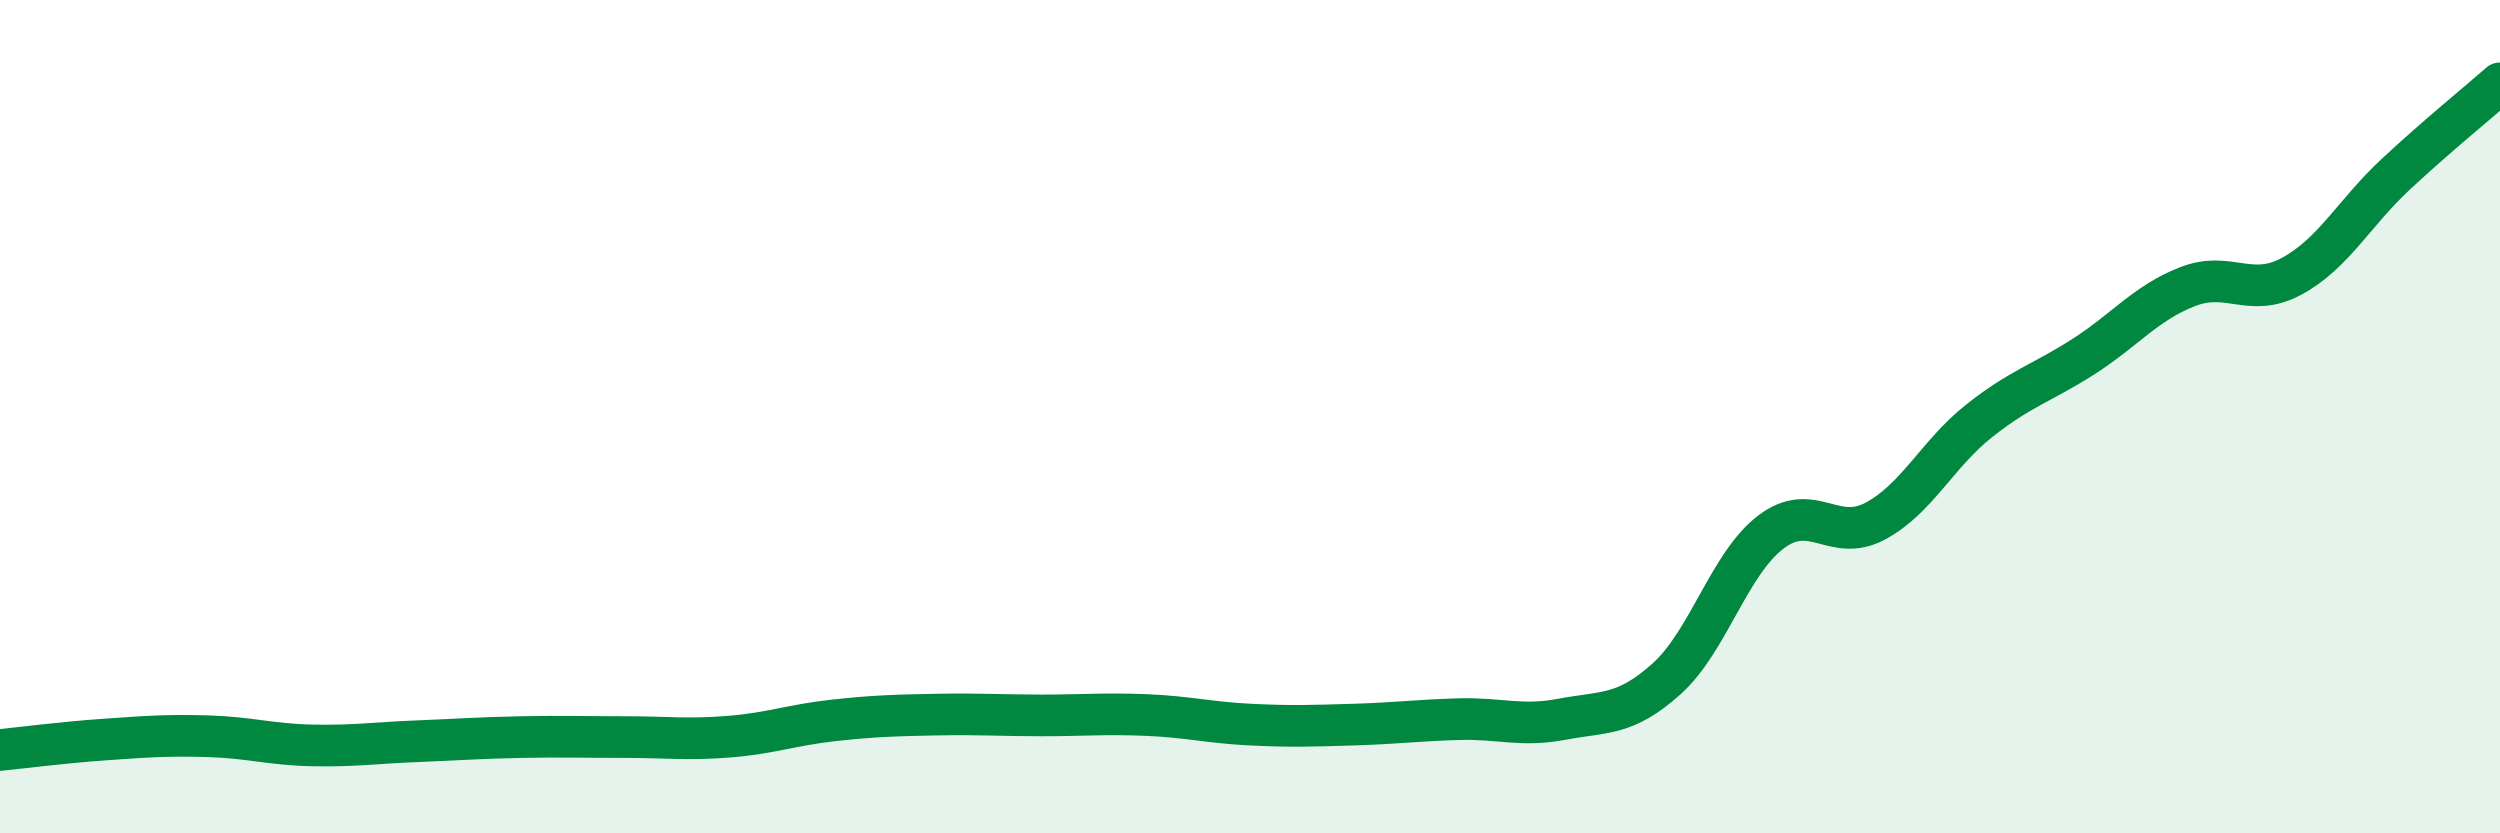
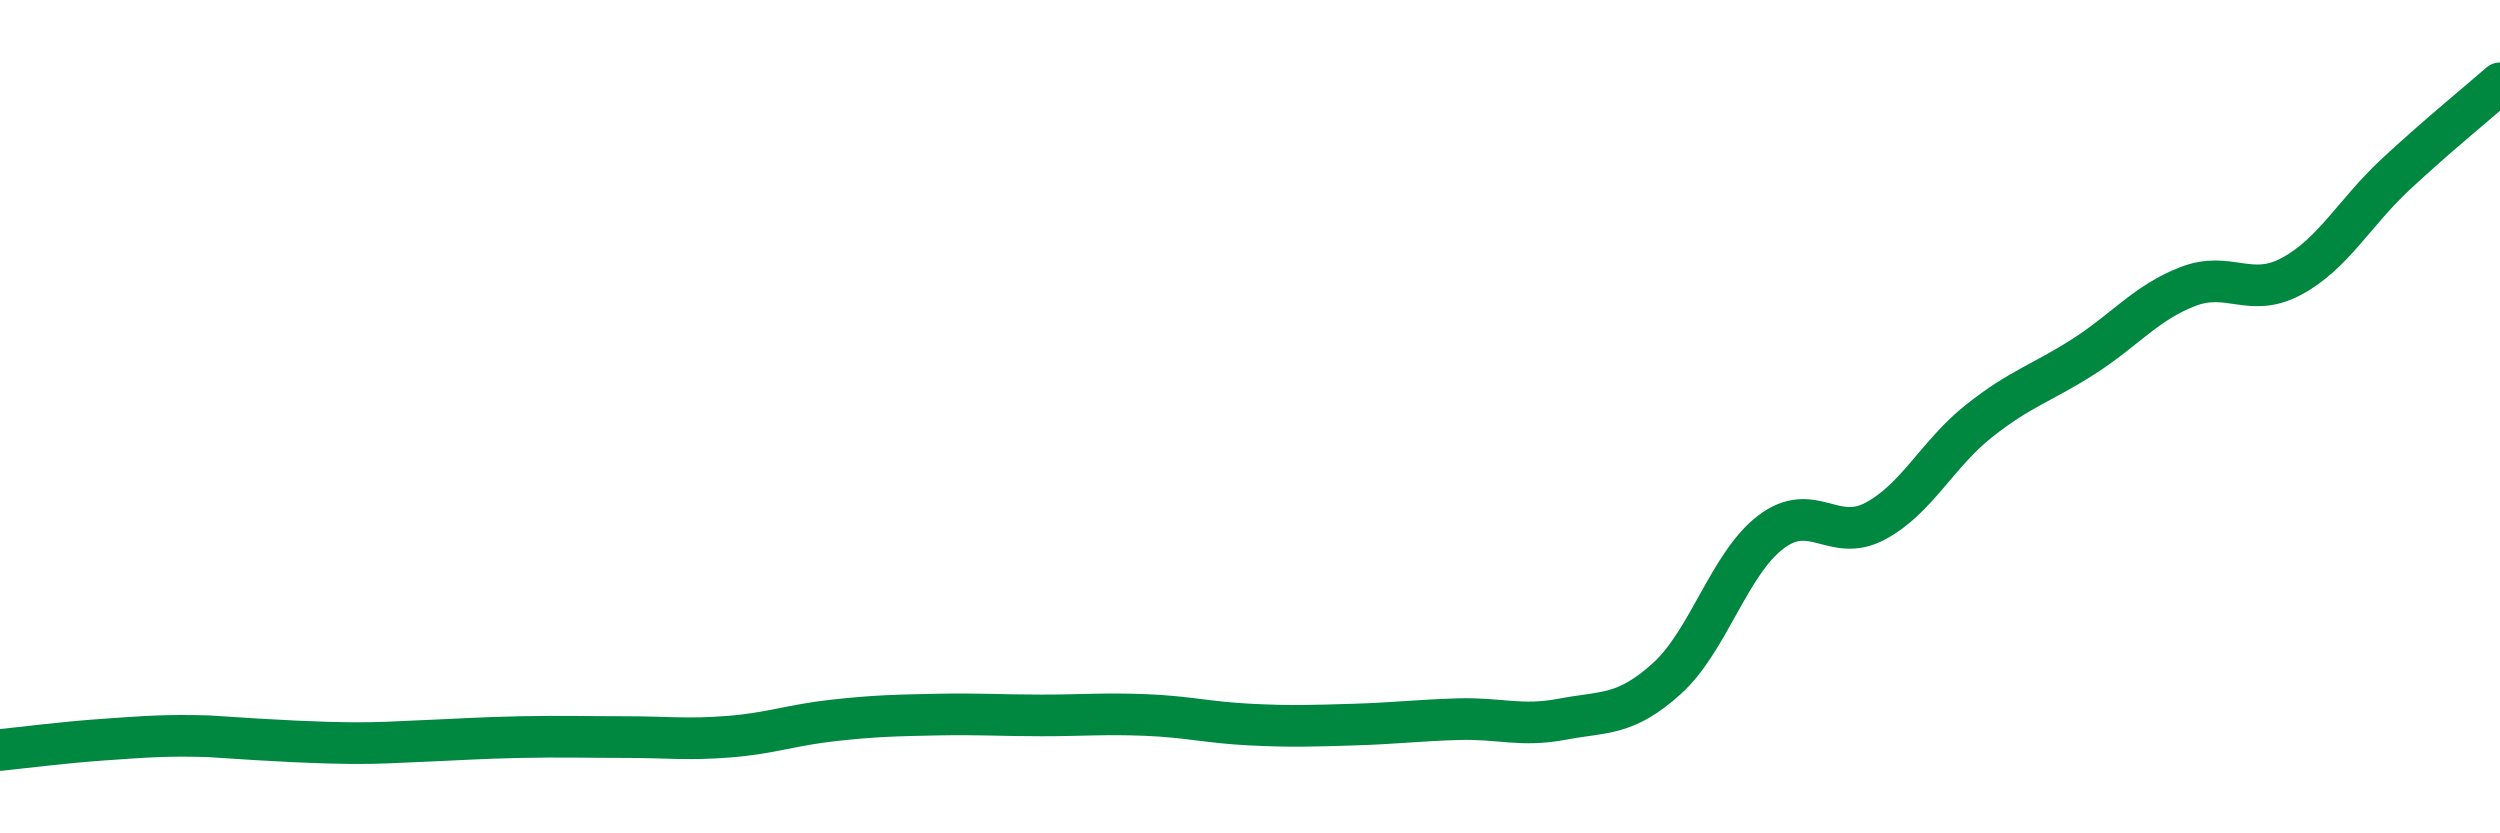
<svg xmlns="http://www.w3.org/2000/svg" width="60" height="20" viewBox="0 0 60 20">
-   <path d="M 0,18 C 0.5,17.95 1.5,17.82 2.5,17.75 C 3.5,17.68 4,17.64 5,17.67 C 6,17.7 6.5,17.87 7.5,17.89 C 8.5,17.91 9,17.83 10,17.79 C 11,17.75 11.5,17.71 12.5,17.69 C 13.5,17.67 14,17.69 15,17.69 C 16,17.69 16.5,17.76 17.5,17.68 C 18.5,17.6 19,17.4 20,17.29 C 21,17.18 21.5,17.17 22.5,17.15 C 23.5,17.13 24,17.17 25,17.17 C 26,17.17 26.5,17.12 27.5,17.16 C 28.5,17.2 29,17.34 30,17.39 C 31,17.44 31.5,17.42 32.5,17.39 C 33.5,17.36 34,17.29 35,17.26 C 36,17.23 36.5,17.45 37.5,17.26 C 38.5,17.07 39,17.19 40,16.29 C 41,15.39 41.5,13.53 42.5,12.77 C 43.5,12.01 44,13.04 45,12.51 C 46,11.98 46.5,10.89 47.5,10.1 C 48.5,9.31 49,9.2 50,8.56 C 51,7.92 51.5,7.27 52.5,6.88 C 53.5,6.49 54,7.17 55,6.63 C 56,6.09 56.5,5.11 57.5,4.18 C 58.5,3.25 59.5,2.44 60,2L60 20L0 20Z" fill="#008740" opacity="0.1" stroke-linecap="round" stroke-linejoin="round" />
-   <path d="M 0,18 C 0.5,17.95 1.5,17.82 2.5,17.75 C 3.5,17.68 4,17.64 5,17.67 C 6,17.7 6.5,17.87 7.5,17.89 C 8.5,17.91 9,17.83 10,17.79 C 11,17.75 11.5,17.71 12.5,17.69 C 13.5,17.67 14,17.69 15,17.69 C 16,17.69 16.5,17.76 17.5,17.68 C 18.5,17.6 19,17.4 20,17.29 C 21,17.18 21.5,17.17 22.5,17.15 C 23.5,17.13 24,17.17 25,17.17 C 26,17.17 26.5,17.12 27.5,17.16 C 28.5,17.2 29,17.34 30,17.39 C 31,17.44 31.5,17.42 32.5,17.39 C 33.5,17.36 34,17.29 35,17.26 C 36,17.23 36.5,17.45 37.5,17.26 C 38.5,17.07 39,17.19 40,16.29 C 41,15.39 41.5,13.53 42.5,12.77 C 43.5,12.01 44,13.04 45,12.51 C 46,11.98 46.5,10.89 47.5,10.1 C 48.5,9.31 49,9.2 50,8.56 C 51,7.92 51.5,7.27 52.5,6.88 C 53.5,6.49 54,7.17 55,6.63 C 56,6.09 56.5,5.11 57.5,4.18 C 58.5,3.25 59.5,2.44 60,2" stroke="#008740" stroke-width="1" fill="none" stroke-linecap="round" stroke-linejoin="round" />
+   <path d="M 0,18 C 0.5,17.95 1.5,17.82 2.5,17.75 C 3.5,17.68 4,17.64 5,17.67 C 8.5,17.91 9,17.83 10,17.79 C 11,17.75 11.5,17.71 12.5,17.69 C 13.5,17.67 14,17.69 15,17.69 C 16,17.69 16.5,17.76 17.5,17.68 C 18.5,17.6 19,17.4 20,17.29 C 21,17.18 21.5,17.17 22.5,17.15 C 23.5,17.13 24,17.17 25,17.17 C 26,17.17 26.5,17.12 27.5,17.16 C 28.5,17.2 29,17.34 30,17.39 C 31,17.44 31.5,17.42 32.5,17.39 C 33.5,17.36 34,17.29 35,17.26 C 36,17.23 36.5,17.45 37.5,17.26 C 38.5,17.07 39,17.19 40,16.29 C 41,15.39 41.5,13.53 42.5,12.77 C 43.5,12.01 44,13.04 45,12.51 C 46,11.98 46.5,10.89 47.5,10.1 C 48.5,9.31 49,9.2 50,8.56 C 51,7.92 51.5,7.27 52.5,6.88 C 53.5,6.49 54,7.17 55,6.63 C 56,6.09 56.5,5.11 57.5,4.18 C 58.5,3.25 59.5,2.44 60,2" stroke="#008740" stroke-width="1" fill="none" stroke-linecap="round" stroke-linejoin="round" />
</svg>